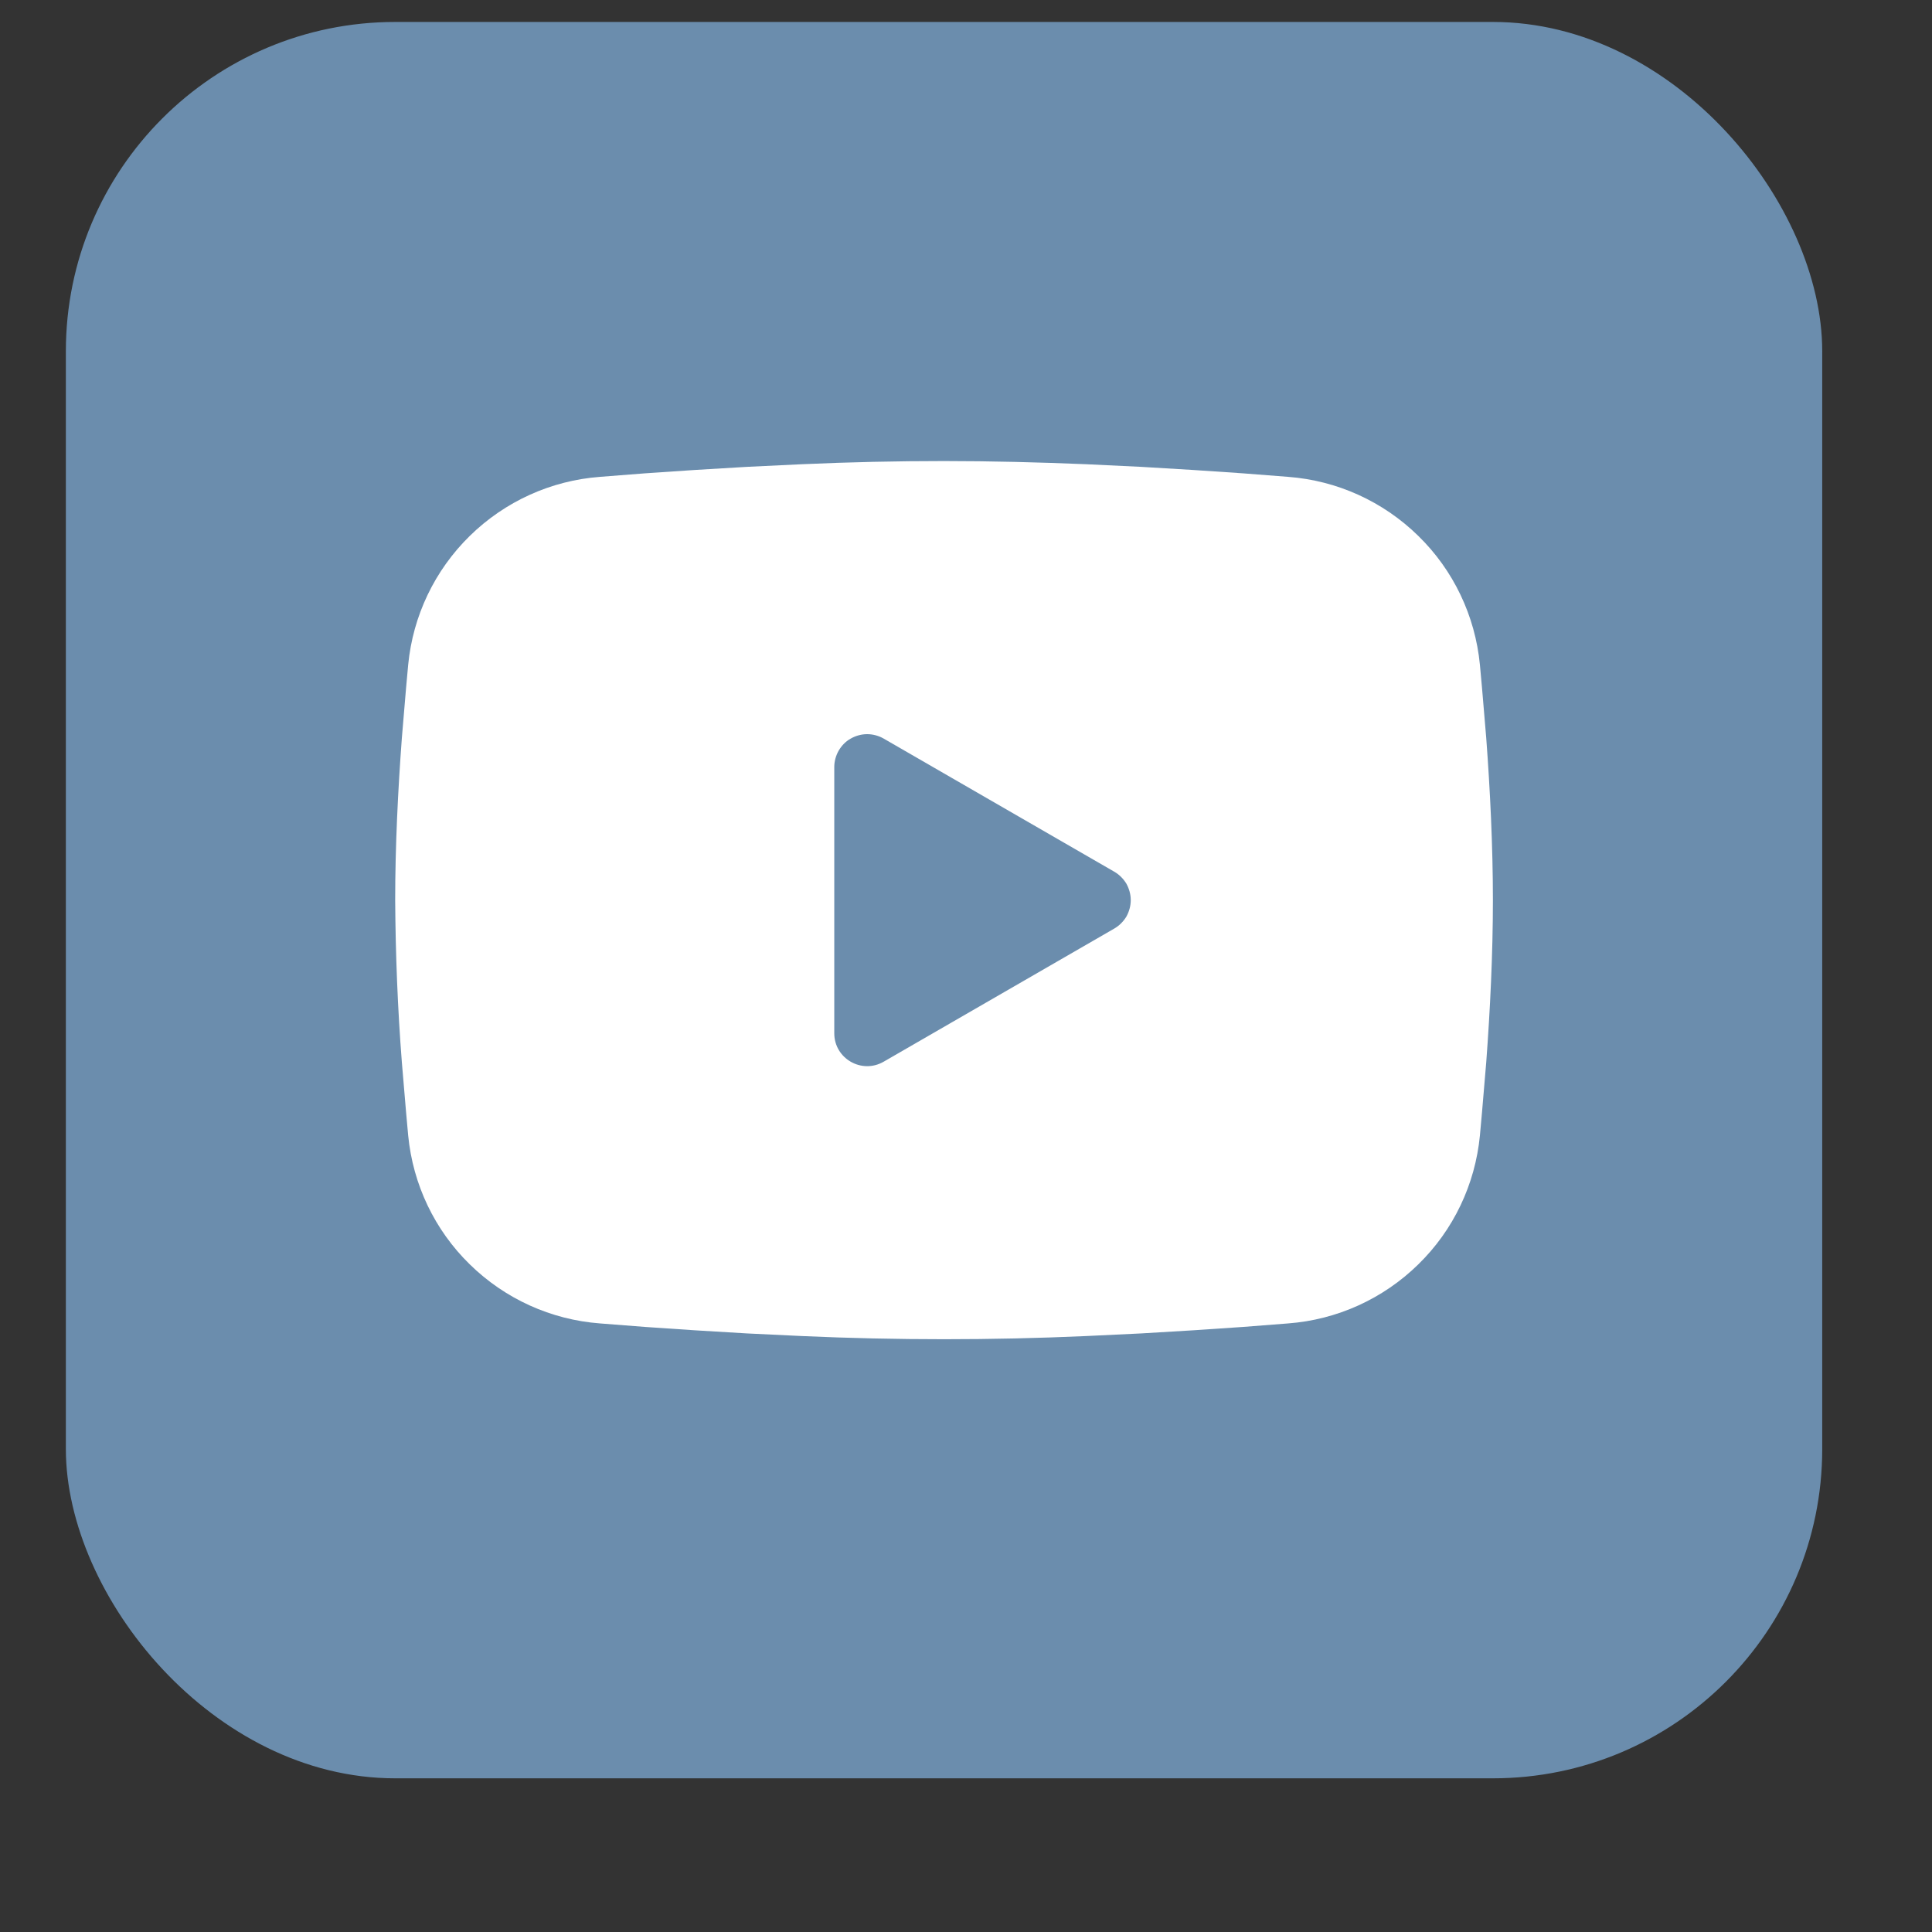
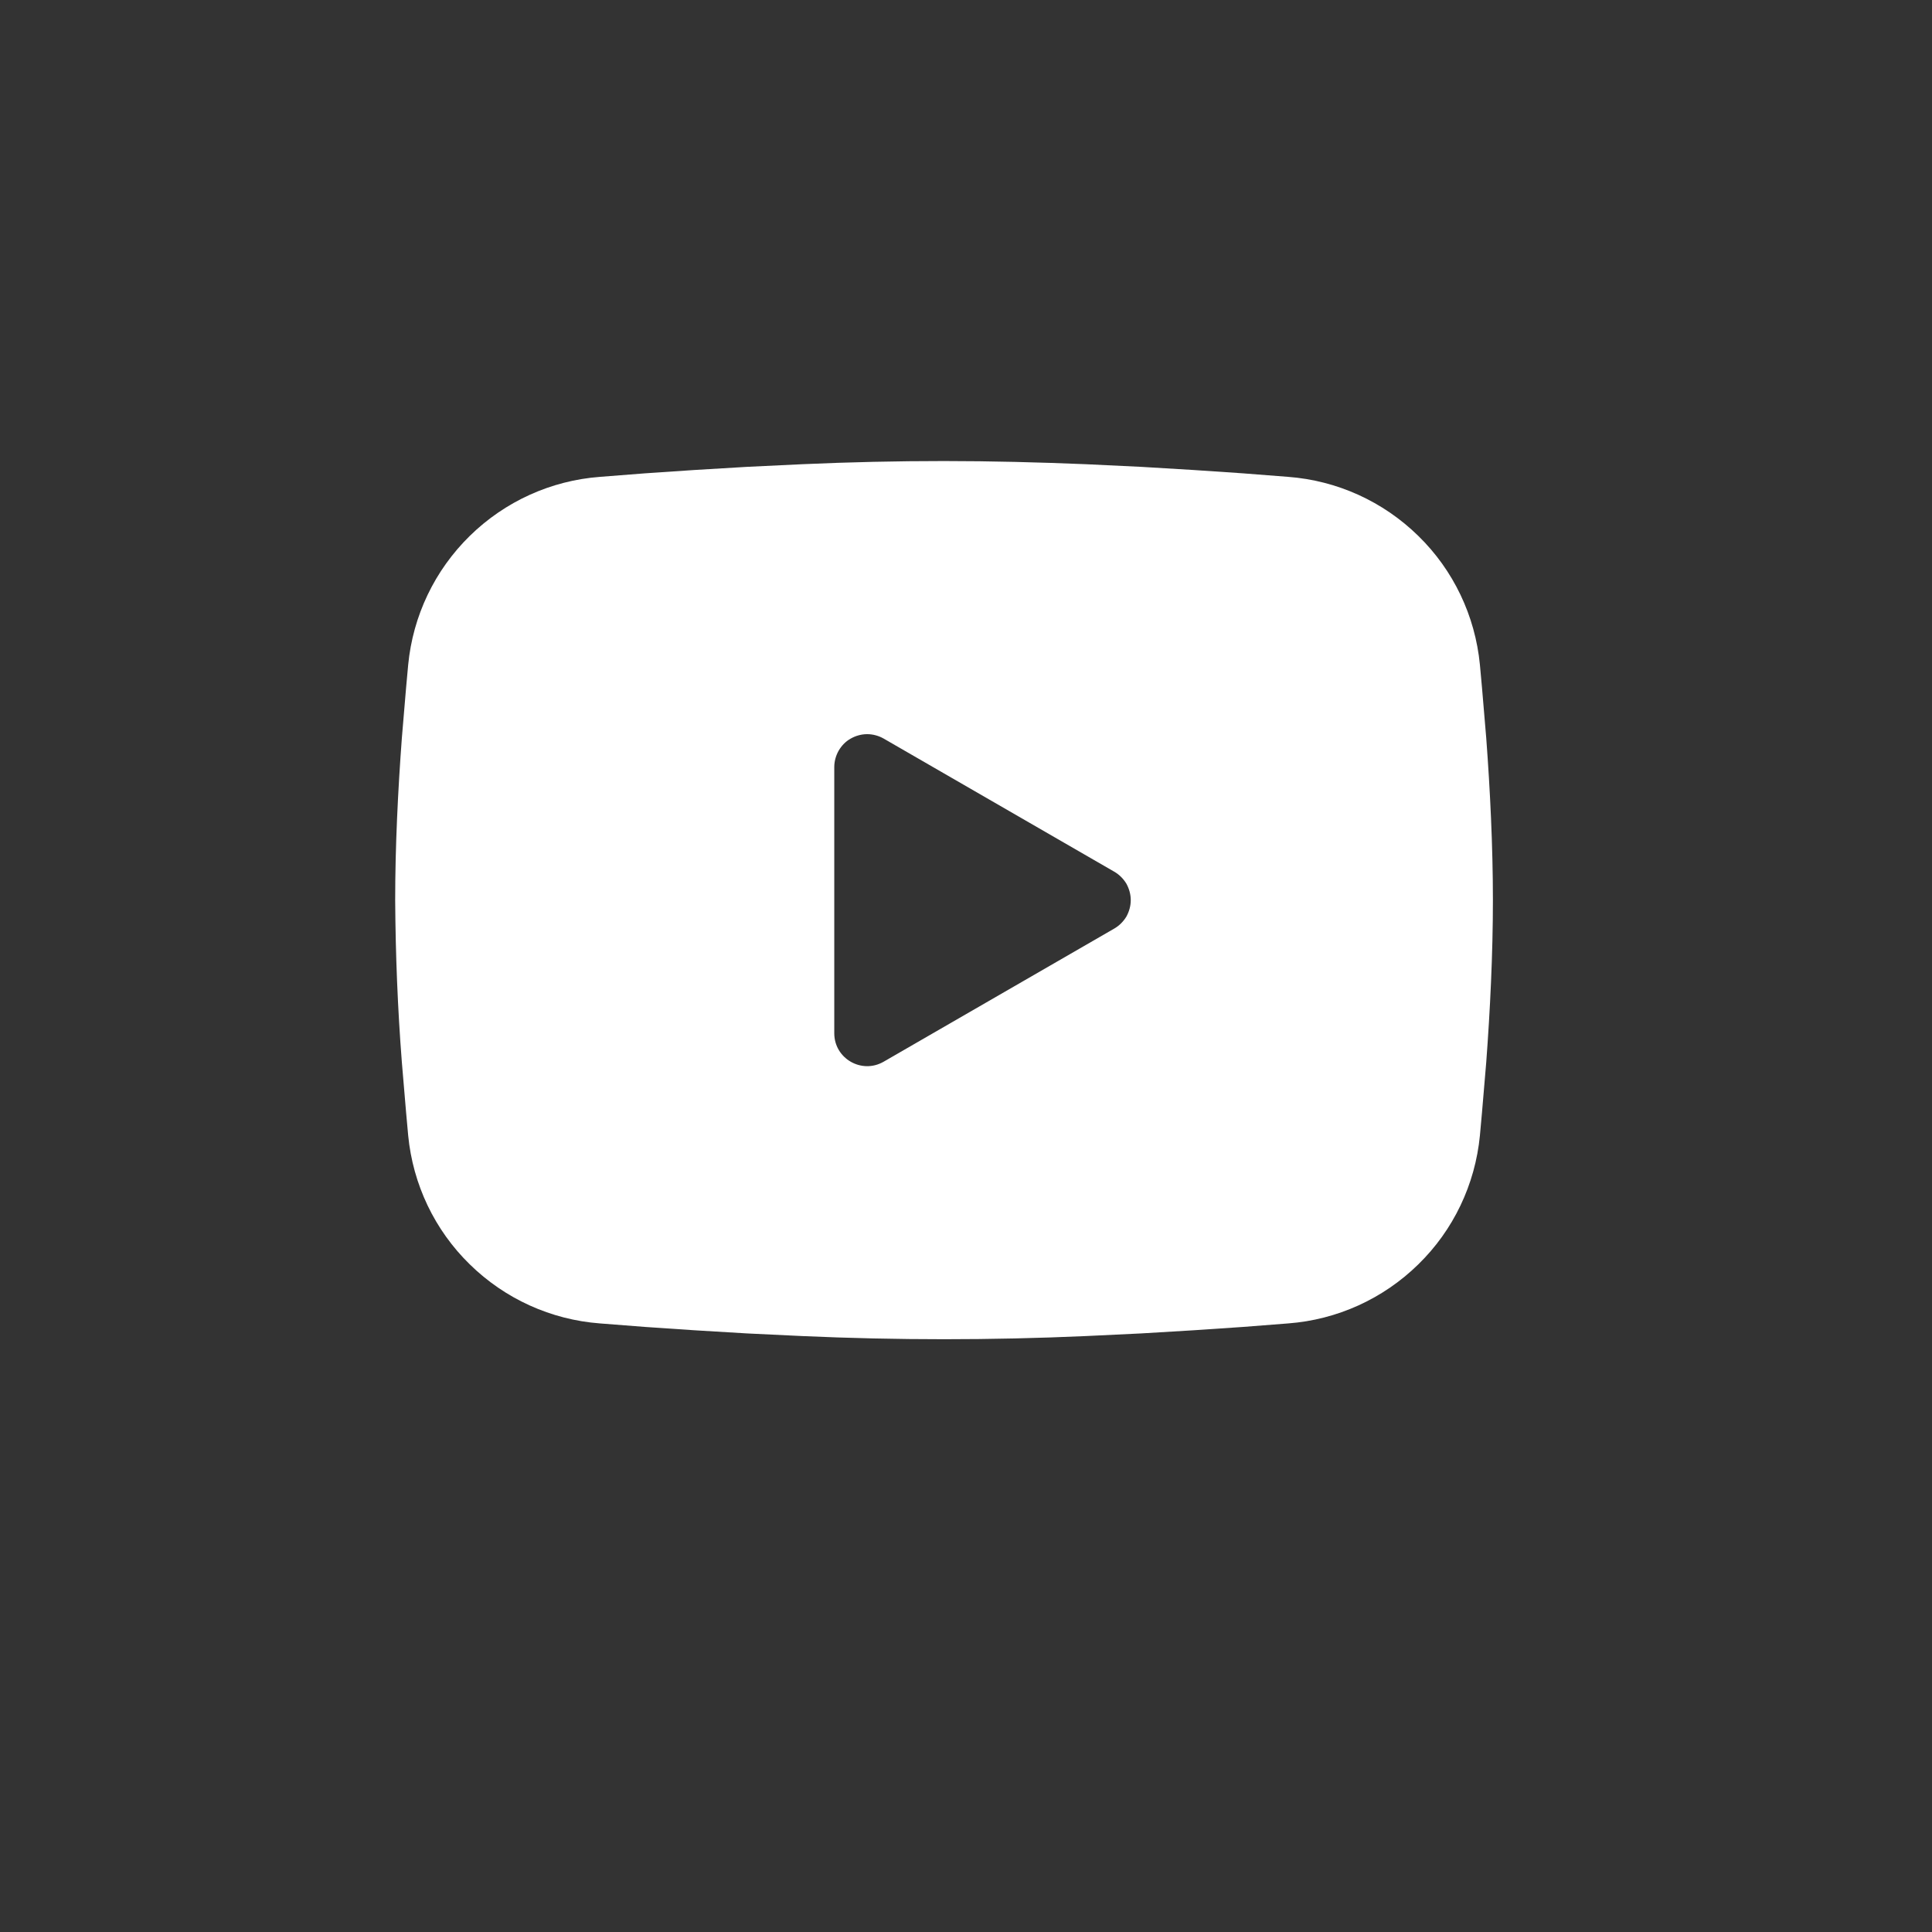
<svg xmlns="http://www.w3.org/2000/svg" width="11" height="11" viewBox="0 0 11 11" fill="none">
  <rect x="0" y="0" width="11" height="11" fill="#333333" stroke="none" />
-   <rect x="0.375" y="0.125" width="10" height="10" rx="1.875" fill="#6B8DAD" />
  <path fill-rule="evenodd" clip-rule="evenodd" d="M5.375 2.625C5.642 2.625 5.916 2.632 6.182 2.643L6.496 2.658L6.796 2.676L7.077 2.695L7.334 2.715C7.613 2.736 7.875 2.855 8.075 3.051C8.275 3.246 8.399 3.506 8.426 3.785L8.438 3.917L8.462 4.202C8.484 4.497 8.5 4.818 8.5 5.125C8.5 5.432 8.484 5.753 8.462 6.048L8.438 6.332L8.426 6.465C8.399 6.744 8.275 7.004 8.075 7.199C7.875 7.395 7.613 7.514 7.334 7.535L7.077 7.555L6.796 7.574L6.496 7.592L6.182 7.607C5.913 7.619 5.644 7.625 5.375 7.625C5.106 7.625 4.837 7.619 4.568 7.607L4.254 7.592L3.954 7.574L3.673 7.555L3.416 7.535C3.137 7.514 2.875 7.395 2.675 7.199C2.475 7.004 2.351 6.744 2.324 6.465L2.312 6.332L2.288 6.048C2.264 5.741 2.252 5.433 2.25 5.125C2.25 4.818 2.266 4.497 2.288 4.202L2.312 3.917L2.324 3.785C2.351 3.506 2.475 3.247 2.675 3.051C2.875 2.855 3.137 2.736 3.416 2.715L3.672 2.695L3.953 2.676L4.254 2.658L4.568 2.643C4.837 2.631 5.106 2.625 5.375 2.625ZM4.75 4.367V5.883C4.75 6.027 4.906 6.117 5.031 6.045L6.344 5.287C6.372 5.271 6.396 5.247 6.413 5.219C6.429 5.19 6.438 5.158 6.438 5.125C6.438 5.092 6.429 5.06 6.413 5.031C6.396 5.003 6.372 4.979 6.344 4.963L5.031 4.205C5.003 4.189 4.97 4.18 4.937 4.18C4.905 4.18 4.872 4.189 4.844 4.205C4.815 4.221 4.792 4.245 4.775 4.274C4.759 4.302 4.75 4.335 4.75 4.367V4.367Z" fill="white" />
</svg>